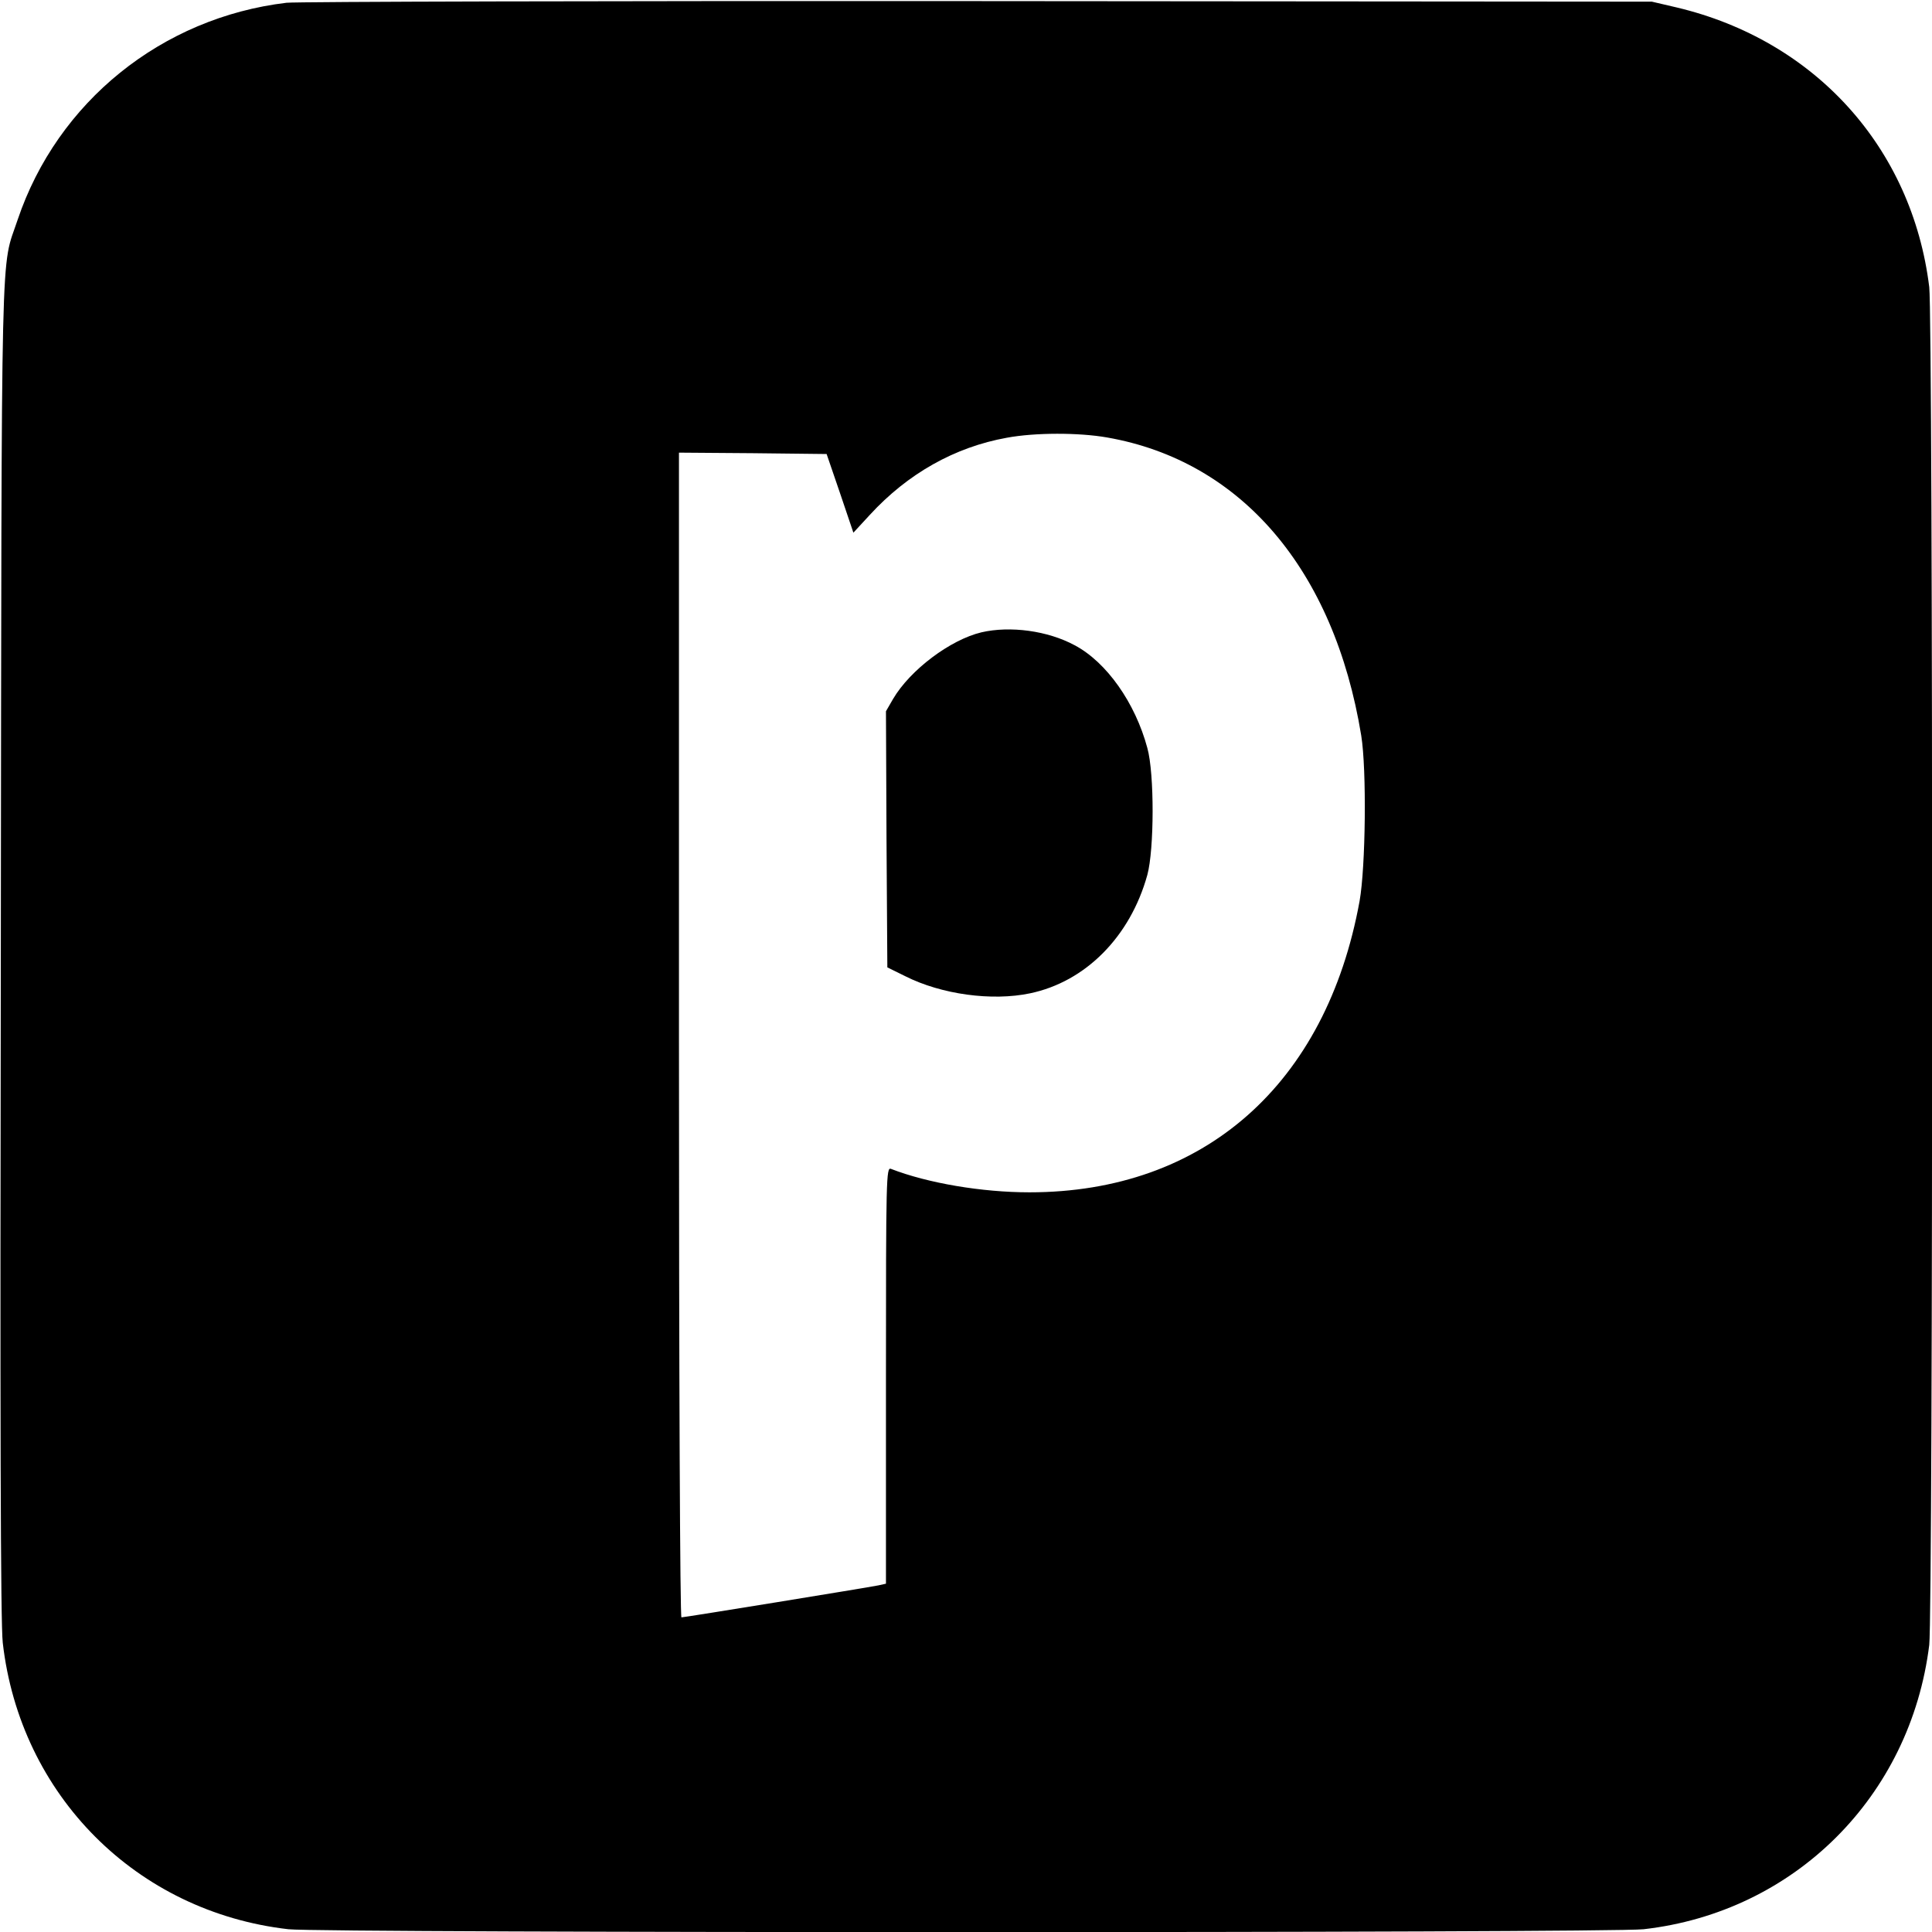
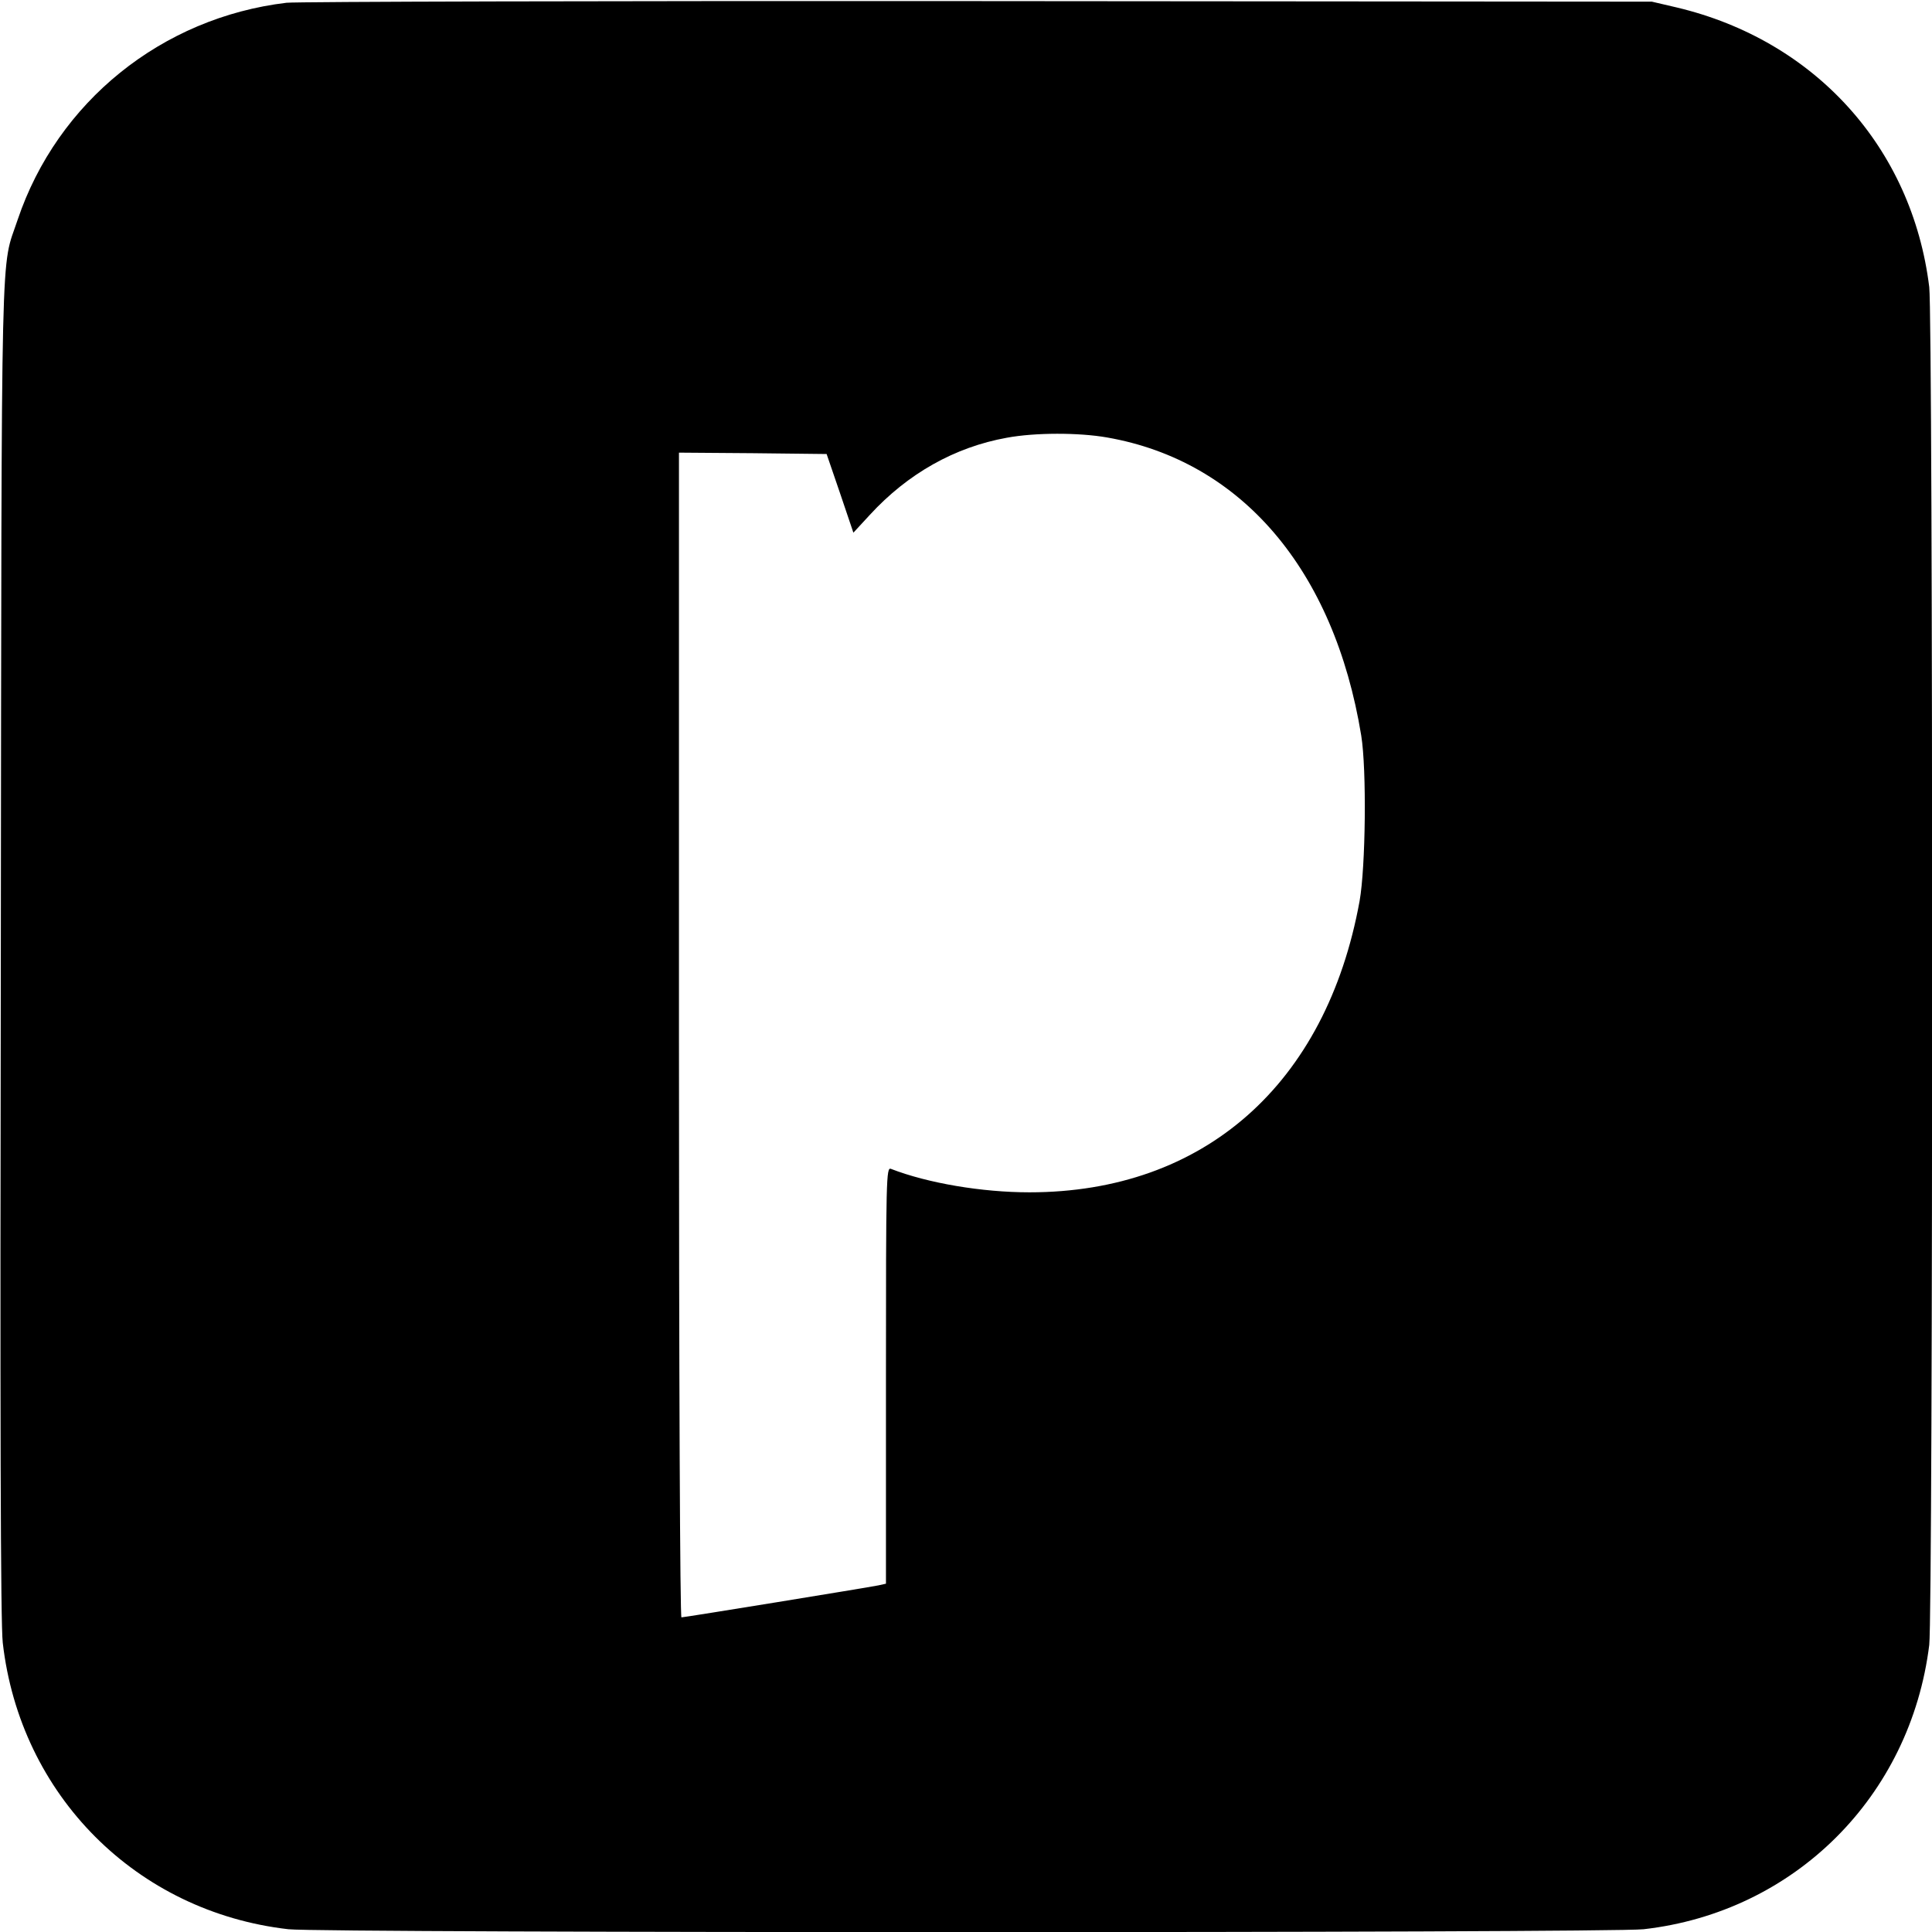
<svg xmlns="http://www.w3.org/2000/svg" version="1" width="933.333" height="933.333" viewBox="0 0 700 700">
  <path d="M103.8 1c-45.2 5.4-83 35.9-97.4 78.6C.2 98.3.6 78.1.3 343.5 0 514 .2 588.3 1 595.2c6.3 55.2 48.4 97.5 103.5 103.8 12.4 1.4 478.6 1.4 491 0 54.7-6.2 96.7-48.1 103.5-103 1.4-11.7 1.4-480.3 0-492-6.2-50.5-41.4-89.4-91.5-101.3l-9-2.1-244-.2C220.3.3 107.5.6 103.8 1zm297.3 157.5c48.7 8.5 82.3 48 92.1 108 2 12.4 1.6 47.6-.6 60C480.5 392.9 436.2 432 373 432c-17.2 0-36.8-3.3-50.2-8.5-1.7-.7-1.8 3.3-1.8 74.8v75.5l-2.7.6c-3.9.8-70.3 11.6-71.4 11.6-.5 0-.9-84.6-.9-211V164l26.8.2 26.7.3 4.9 14.3 4.8 14.2 6-6.5c13.7-14.9 30.7-24.5 49.6-27.9 10.3-1.9 26-1.9 36.3-.1z" />
-   <path d="M355.6 229.1c-11.3 2.7-25.8 13.6-32 24.1l-2.6 4.5.2 46.4.3 46.4 6.5 3.2c13.1 6.6 31.4 9.1 45.2 6.2 20.1-4.2 36.3-20.5 42.5-42.9 2.5-9.2 2.6-36.7 0-46-4.4-16.4-14.8-31.1-26.3-37.2-9.8-5.3-23.4-7.1-33.8-4.7z" />
</svg>